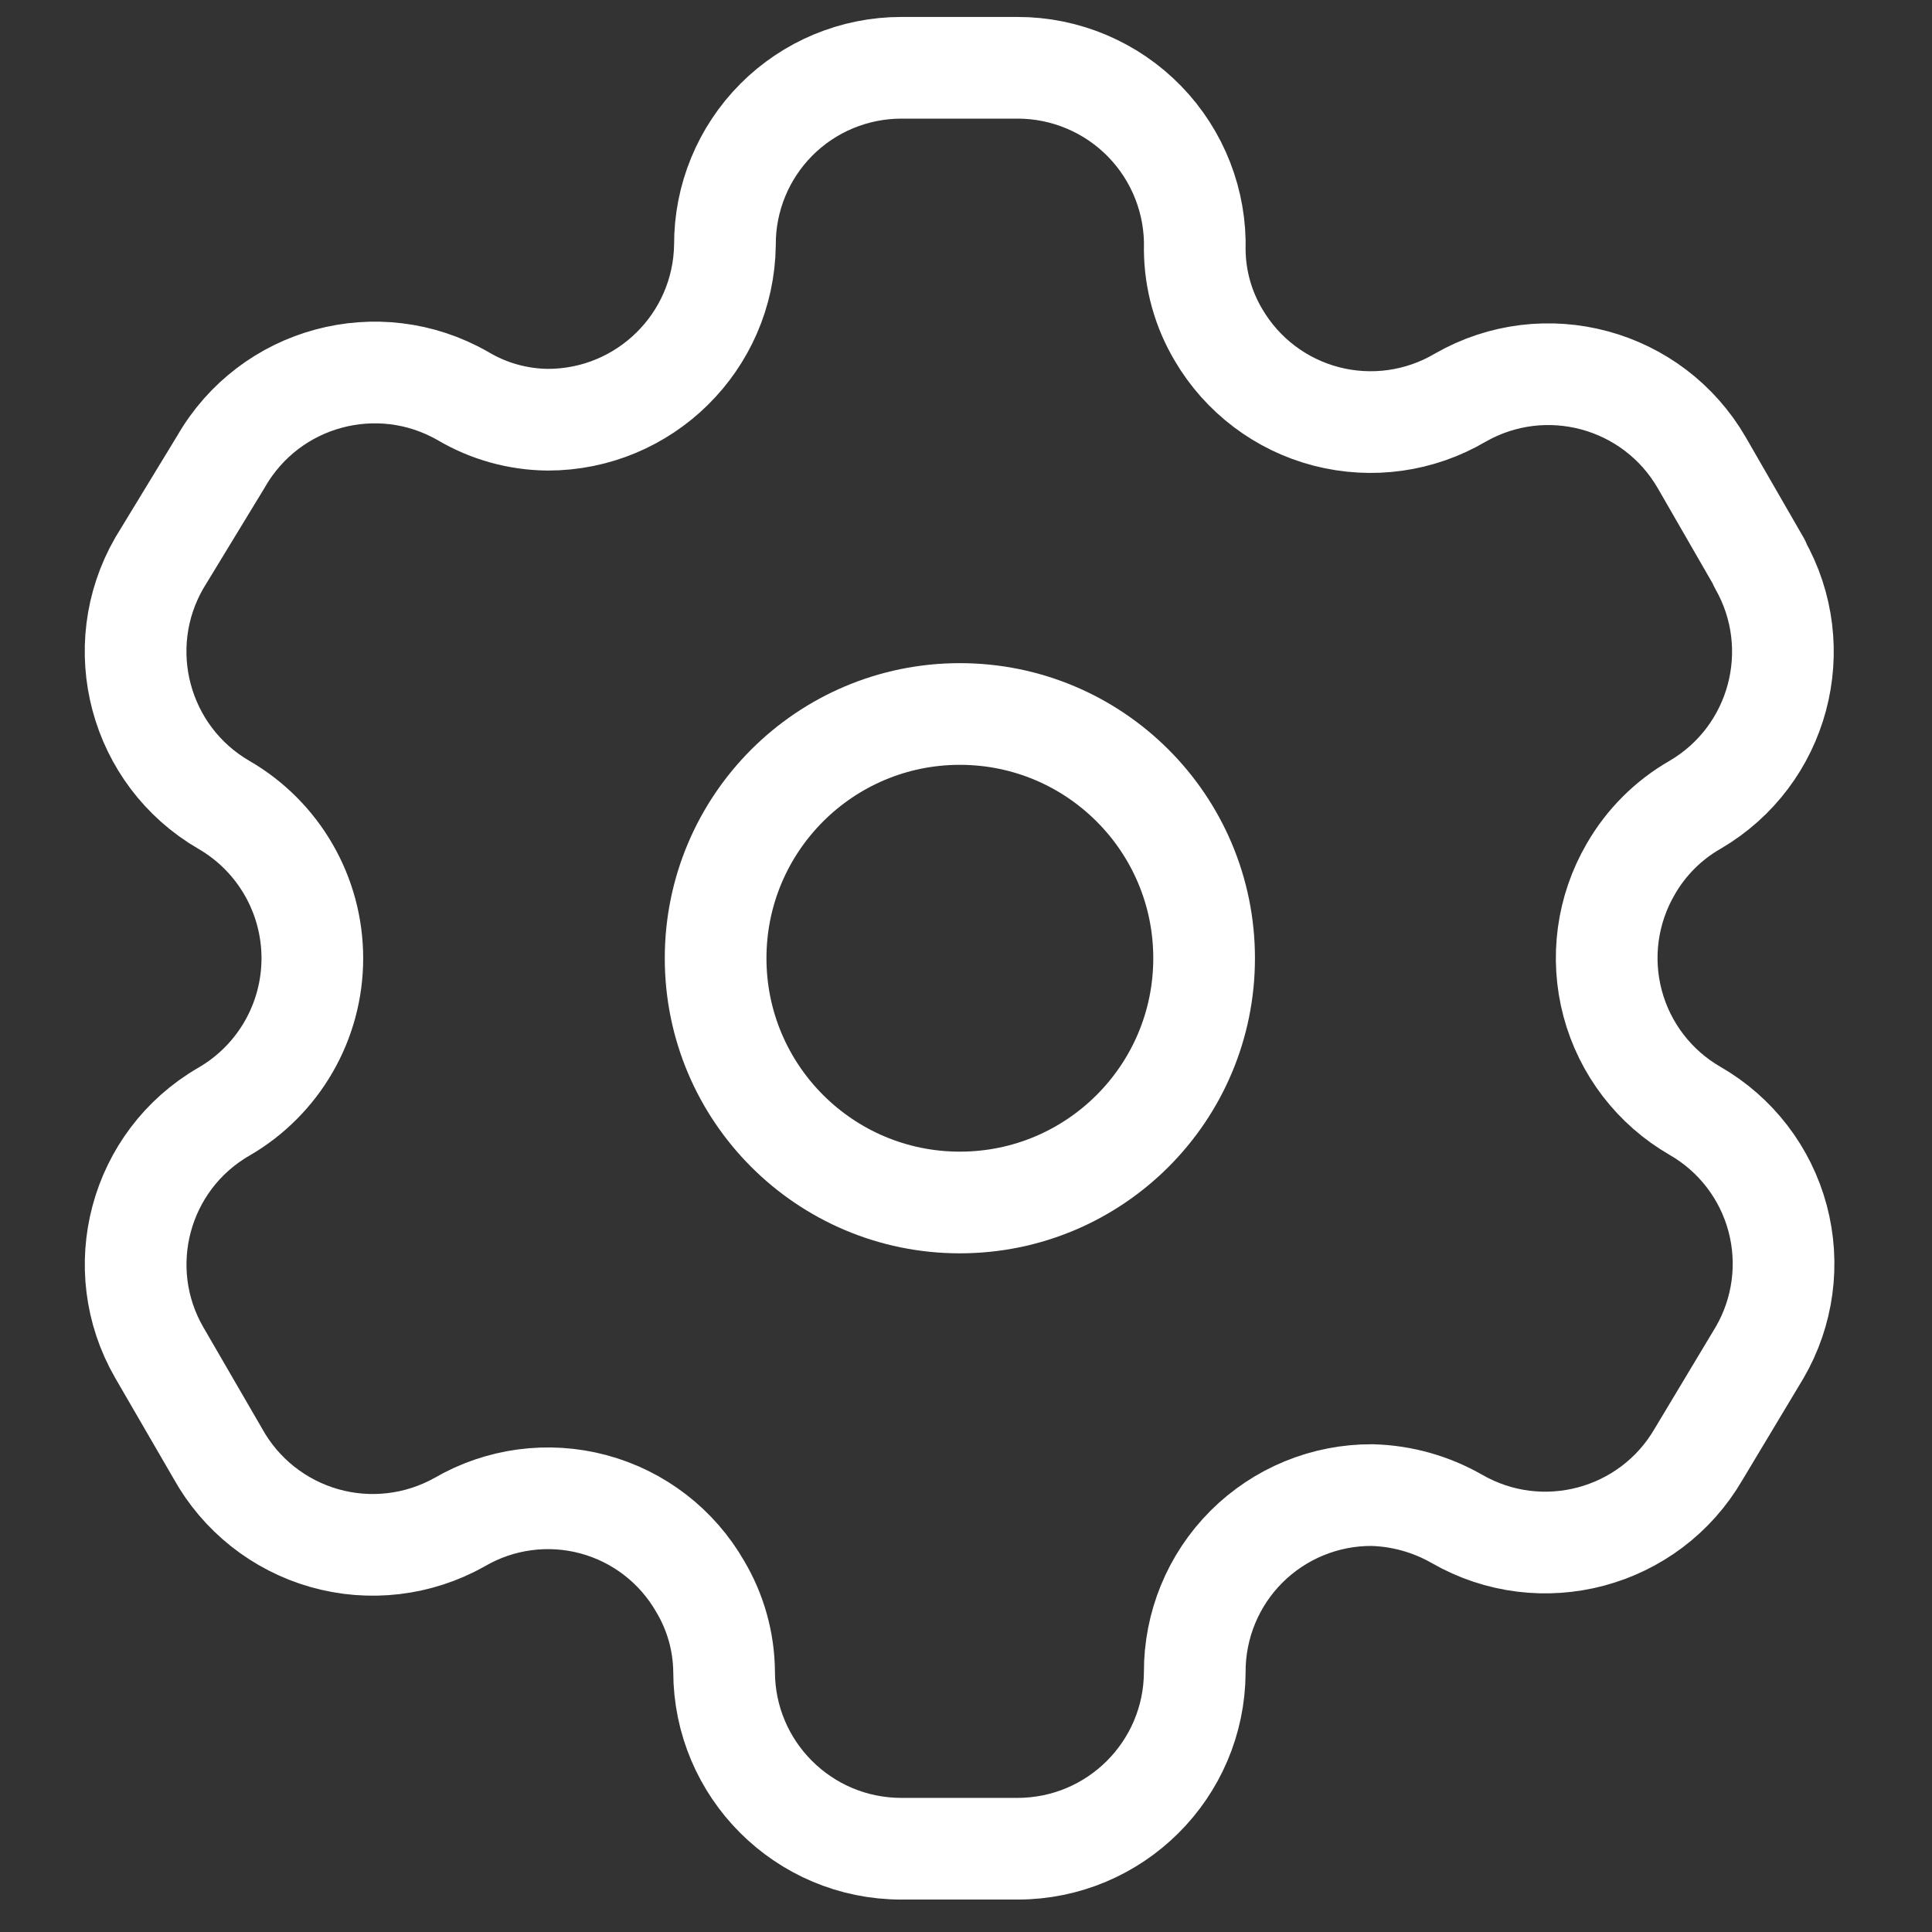
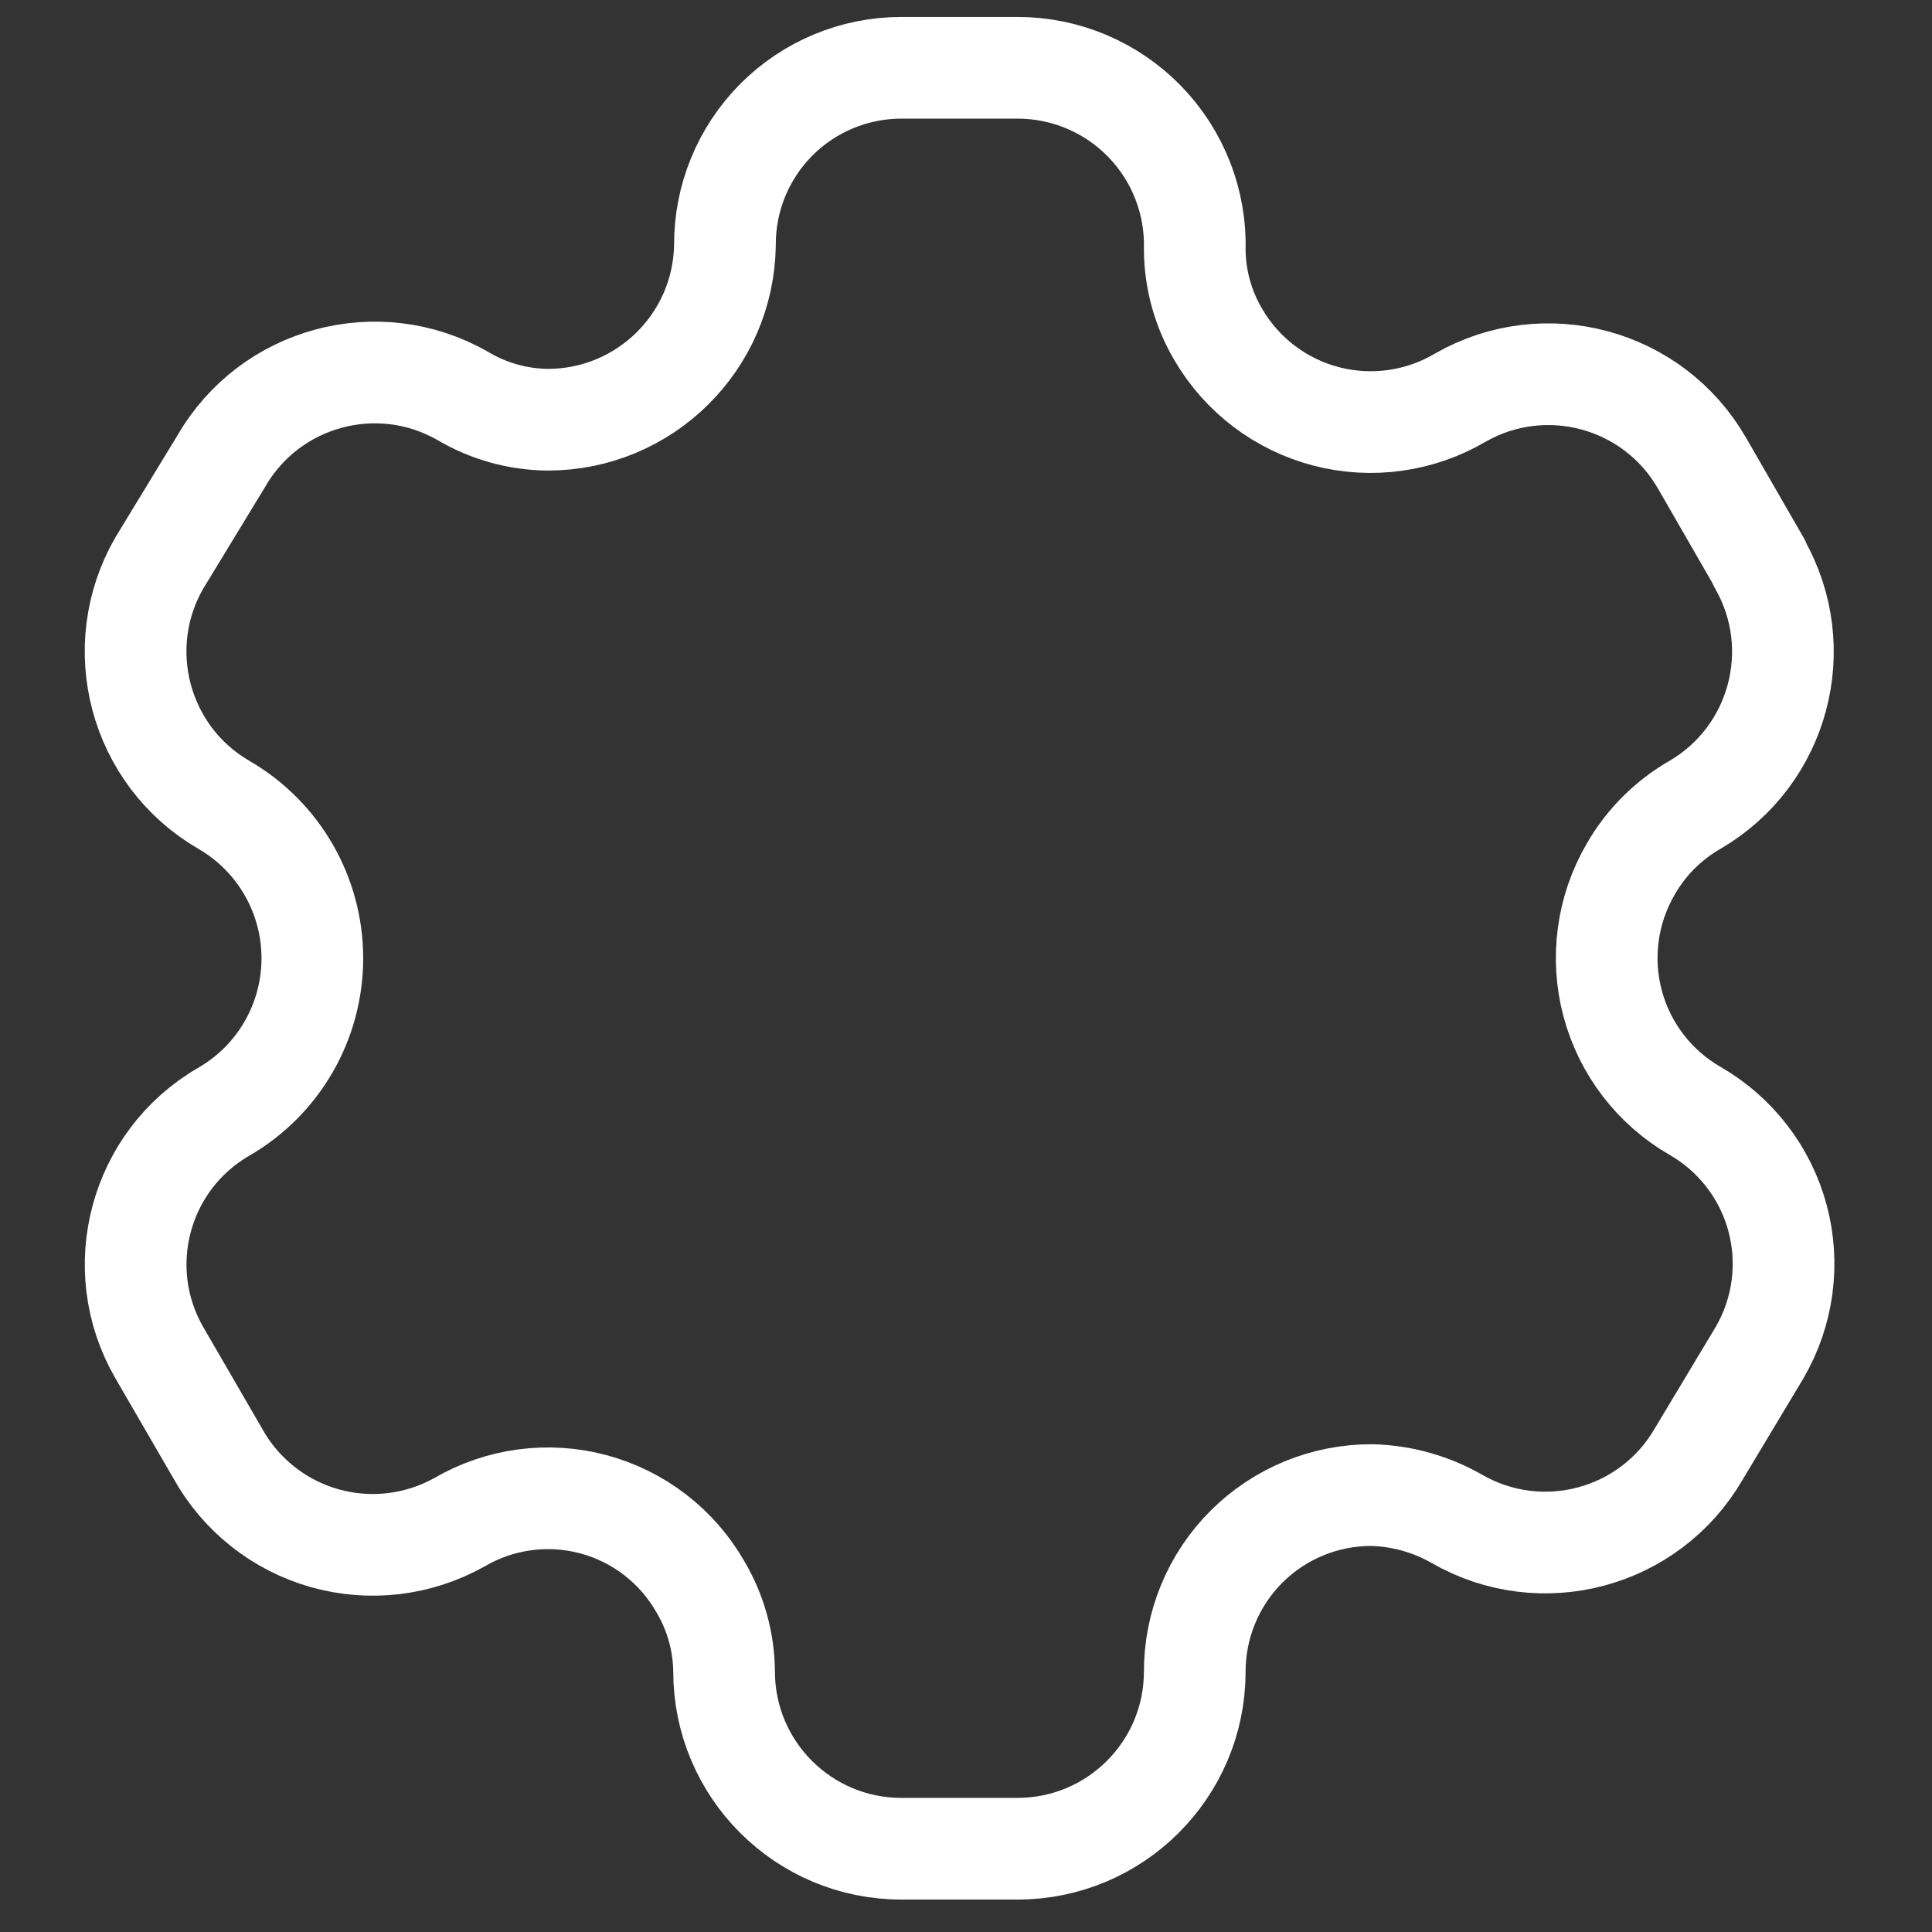
<svg xmlns="http://www.w3.org/2000/svg" width="57" height="57" viewBox="0 0 57 57" fill="none">
  <rect x="0" y="0" width="57" height="57" fill="#333333" stroke="none" />
  <path fill-rule="evenodd" clip-rule="evenodd" d="M51.913 16.612L50.212 13.66C48.772 11.161 45.582 10.3 43.081 11.733V11.733C41.89 12.434 40.469 12.633 39.131 12.286C37.794 11.939 36.649 11.074 35.95 9.881C35.5 9.124 35.258 8.261 35.249 7.379V7.379C35.29 5.967 34.757 4.598 33.772 3.584C32.787 2.571 31.433 1.999 30.02 2H26.592C25.208 2 23.88 2.552 22.903 3.533C21.927 4.515 21.381 5.845 21.388 7.229V7.229C21.347 10.088 19.018 12.384 16.159 12.383C15.277 12.374 14.414 12.133 13.656 11.683V11.683C11.155 10.249 7.965 11.111 6.526 13.61L4.699 16.612C3.262 19.107 4.112 22.295 6.601 23.743V23.743C8.219 24.677 9.215 26.403 9.215 28.272C9.215 30.14 8.219 31.866 6.601 32.8V32.8C4.115 34.239 3.264 37.419 4.699 39.906V39.906L6.426 42.884C7.1 44.1 8.232 44.998 9.57 45.379C10.908 45.759 12.343 45.59 13.556 44.91V44.91C14.749 44.214 16.171 44.023 17.506 44.38C18.84 44.737 19.976 45.613 20.662 46.812C21.112 47.57 21.354 48.433 21.363 49.314V49.314C21.363 52.202 23.704 54.543 26.592 54.543H30.02C32.898 54.543 35.236 52.217 35.249 49.339V49.339C35.243 47.95 35.791 46.616 36.773 45.634C37.756 44.652 39.09 44.103 40.479 44.11C41.358 44.133 42.217 44.374 42.981 44.81V44.81C45.476 46.248 48.663 45.398 50.111 42.909V42.909L51.913 39.906C52.61 38.709 52.802 37.284 52.445 35.945C52.088 34.607 51.212 33.466 50.011 32.775V32.775C48.811 32.084 47.935 30.944 47.578 29.605C47.221 28.267 47.413 26.841 48.11 25.644C48.563 24.853 49.22 24.196 50.011 23.743V23.743C52.486 22.296 53.334 19.127 51.913 16.637V16.637V16.612Z" stroke="white" stroke-width="3" stroke-linecap="round" stroke-linejoin="round" />
-   <circle cx="28.319" cy="28.271" r="7.206" stroke="white" stroke-width="3" stroke-linecap="round" stroke-linejoin="round" />
</svg>